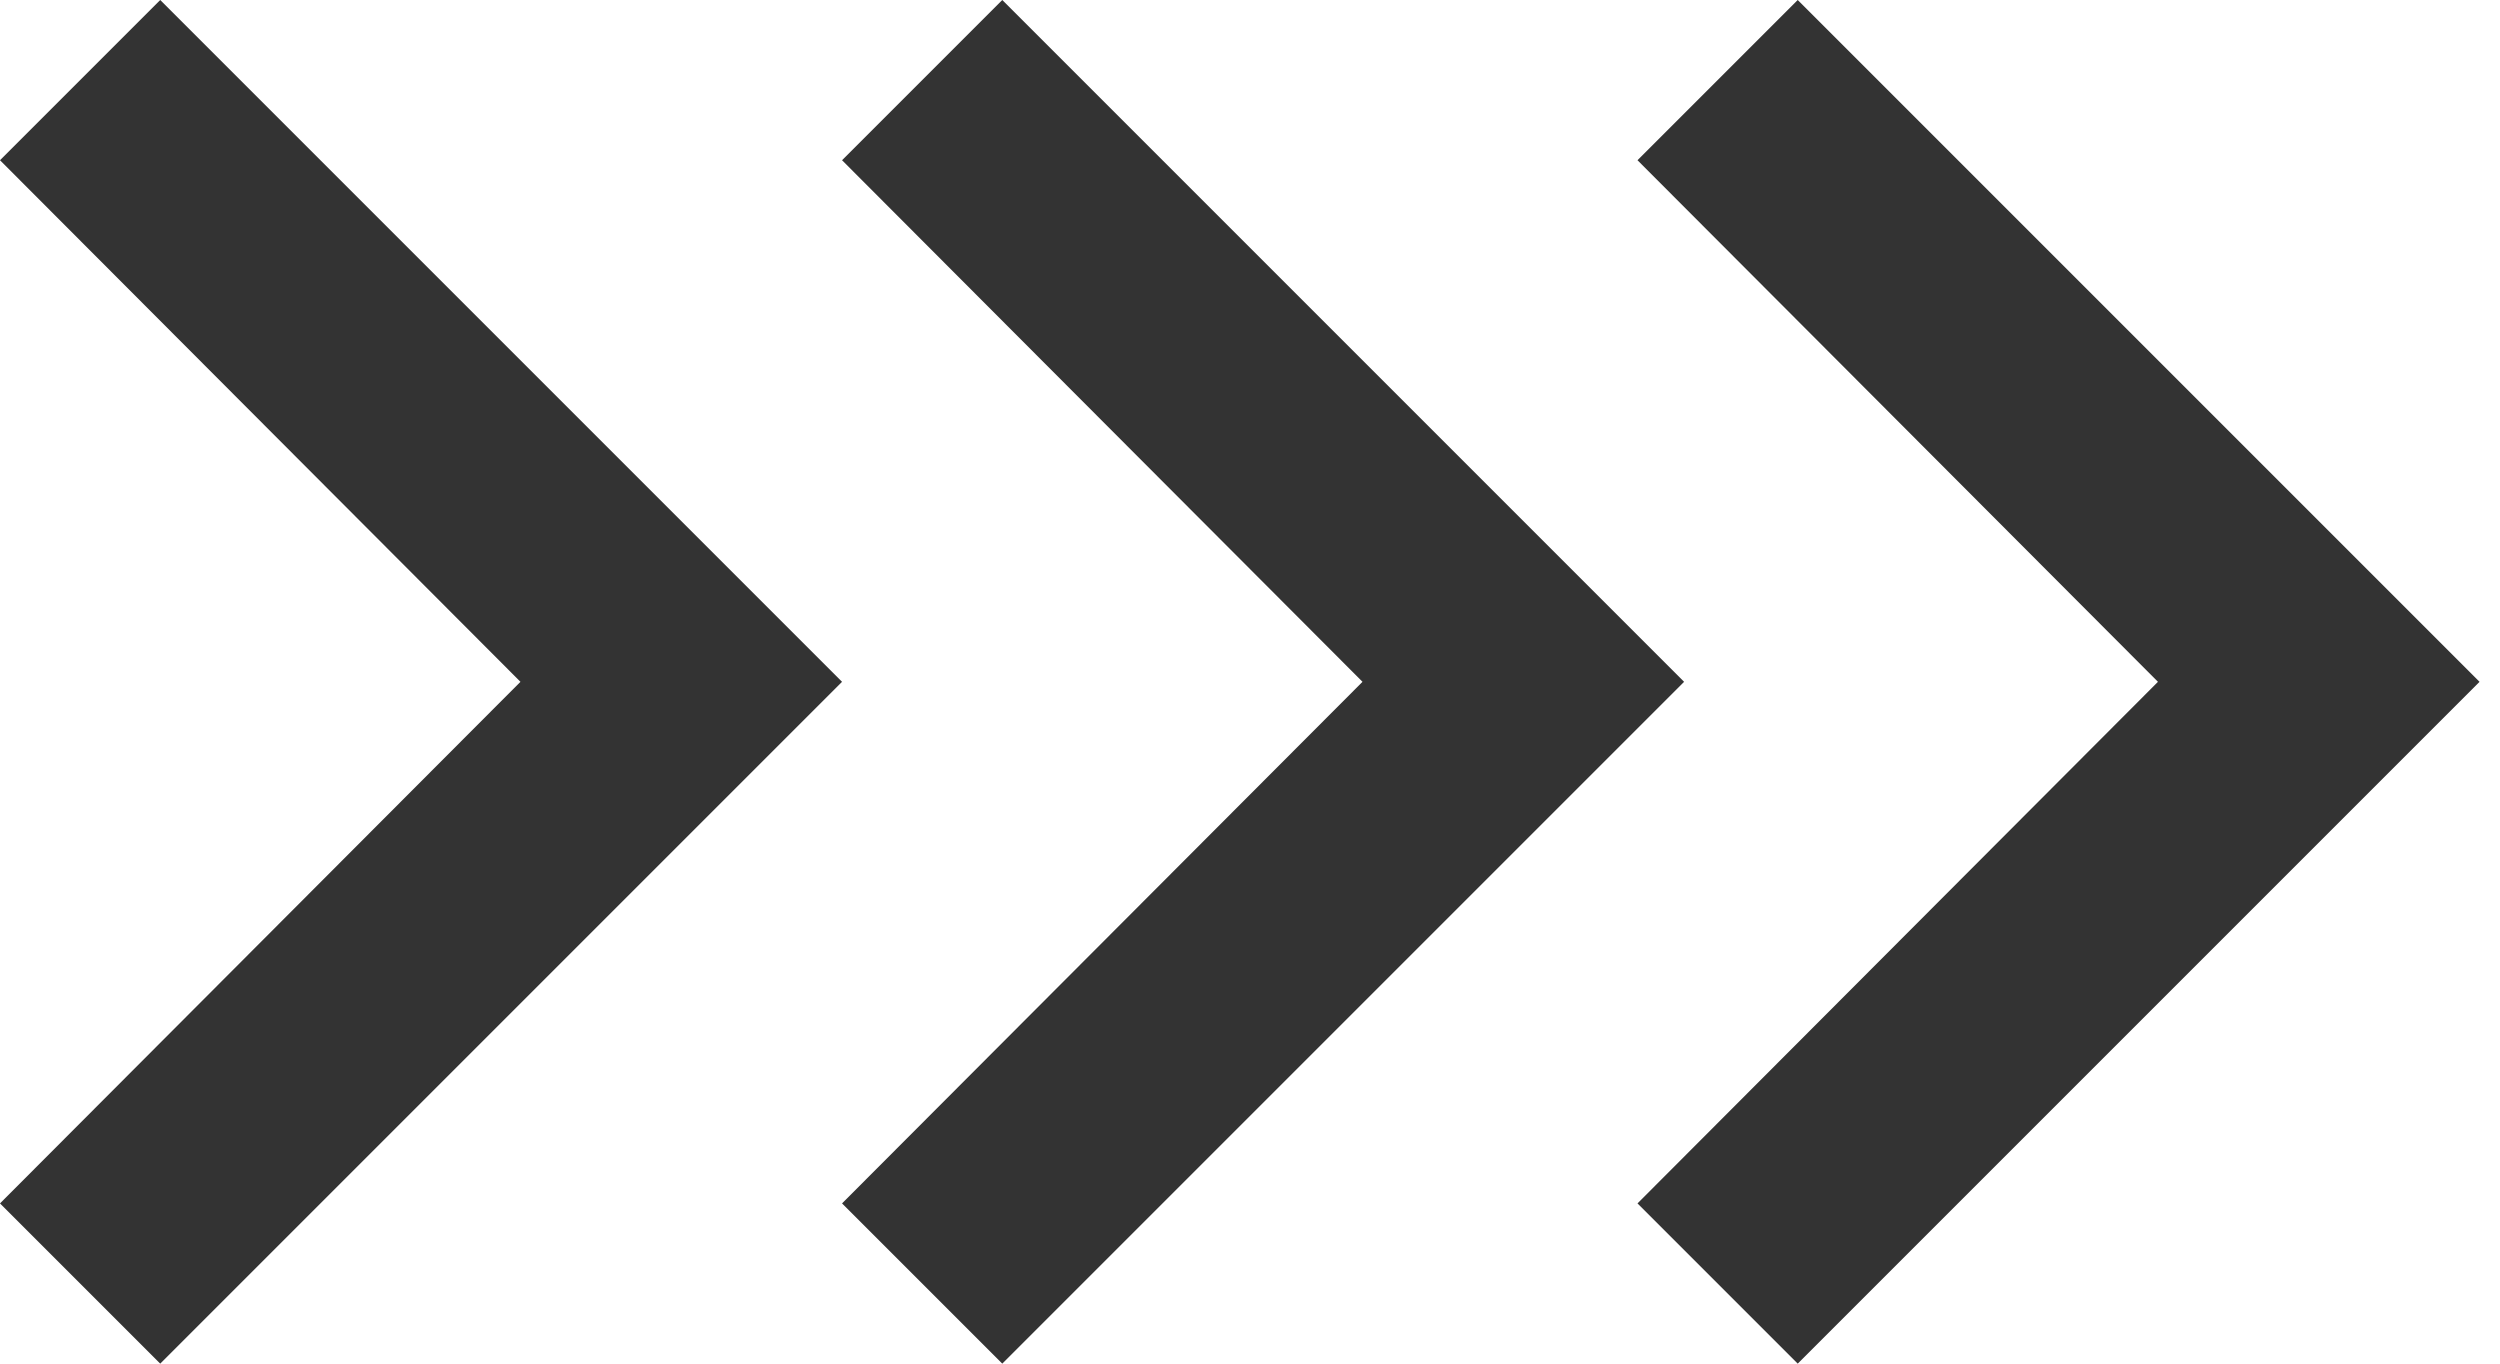
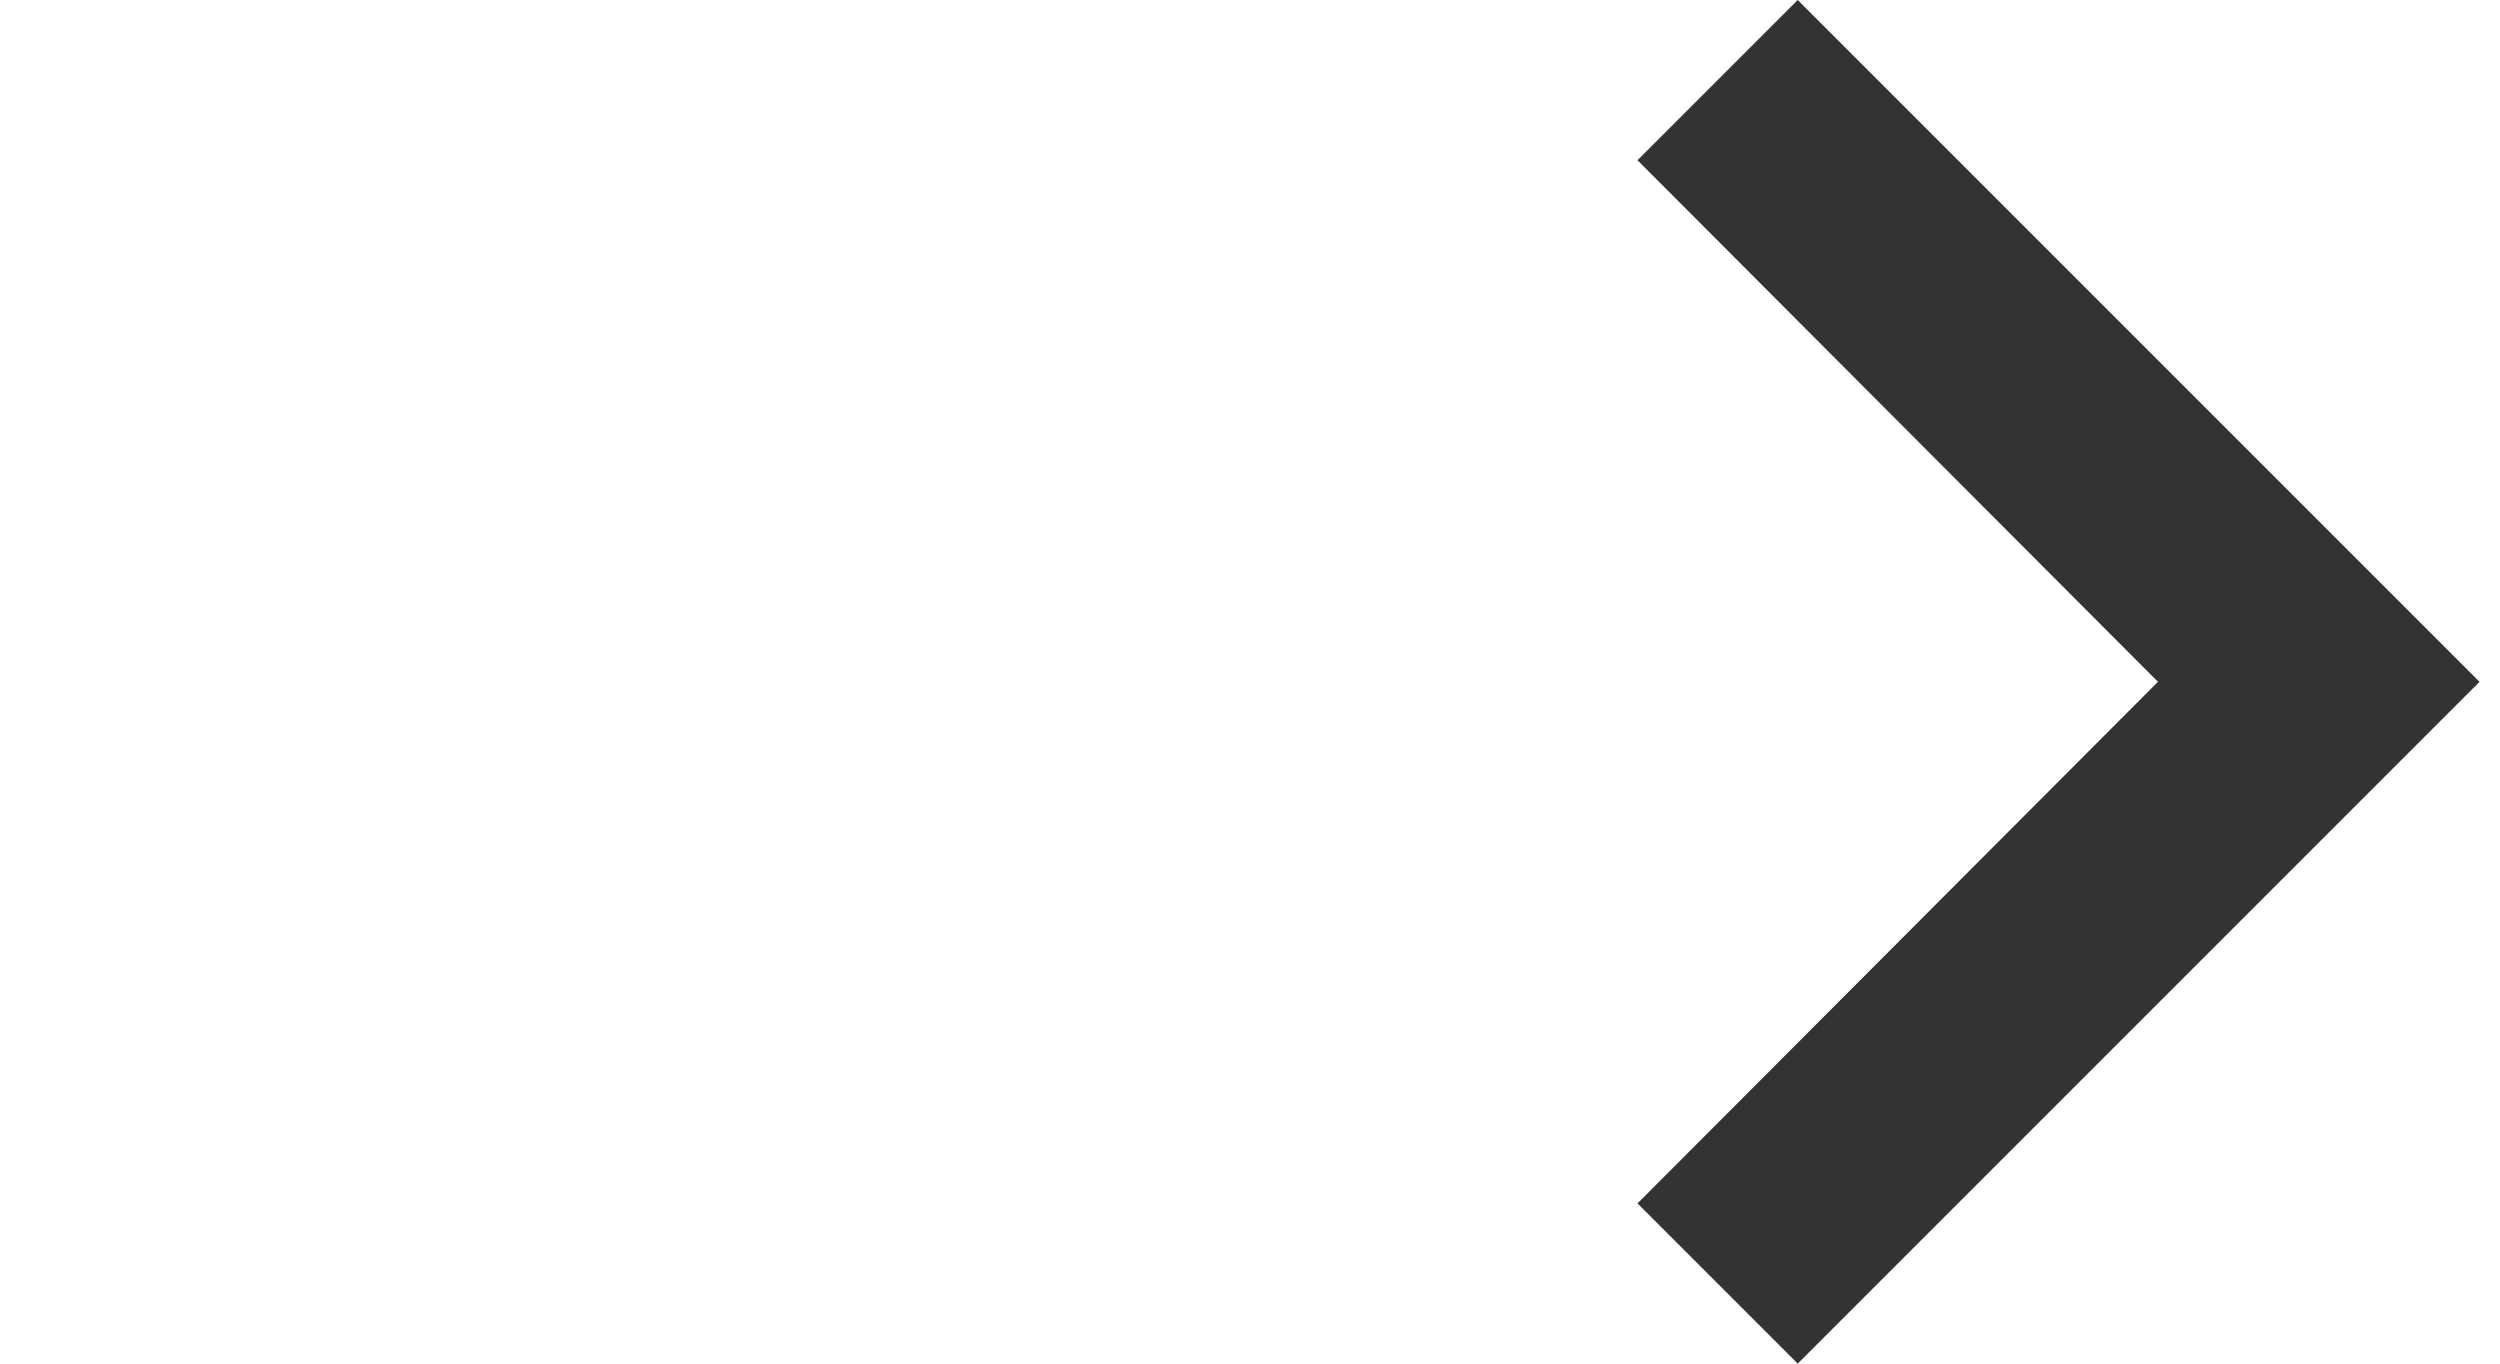
<svg xmlns="http://www.w3.org/2000/svg" width="22" height="12" fill="none">
-   <path d="M1.41 0L0 1.41 4.58 6 0 10.59 1.41 12l6-6-6-6zm7.41 0L7.41 1.41 11.99 6l-4.58 4.59L8.82 12l6-6-6-6z" fill="#333" />
  <path d="M15.82 0l-1.41 1.41L18.99 6l-4.58 4.59L15.82 12l6-6-6-6z" fill="#333" />
</svg>